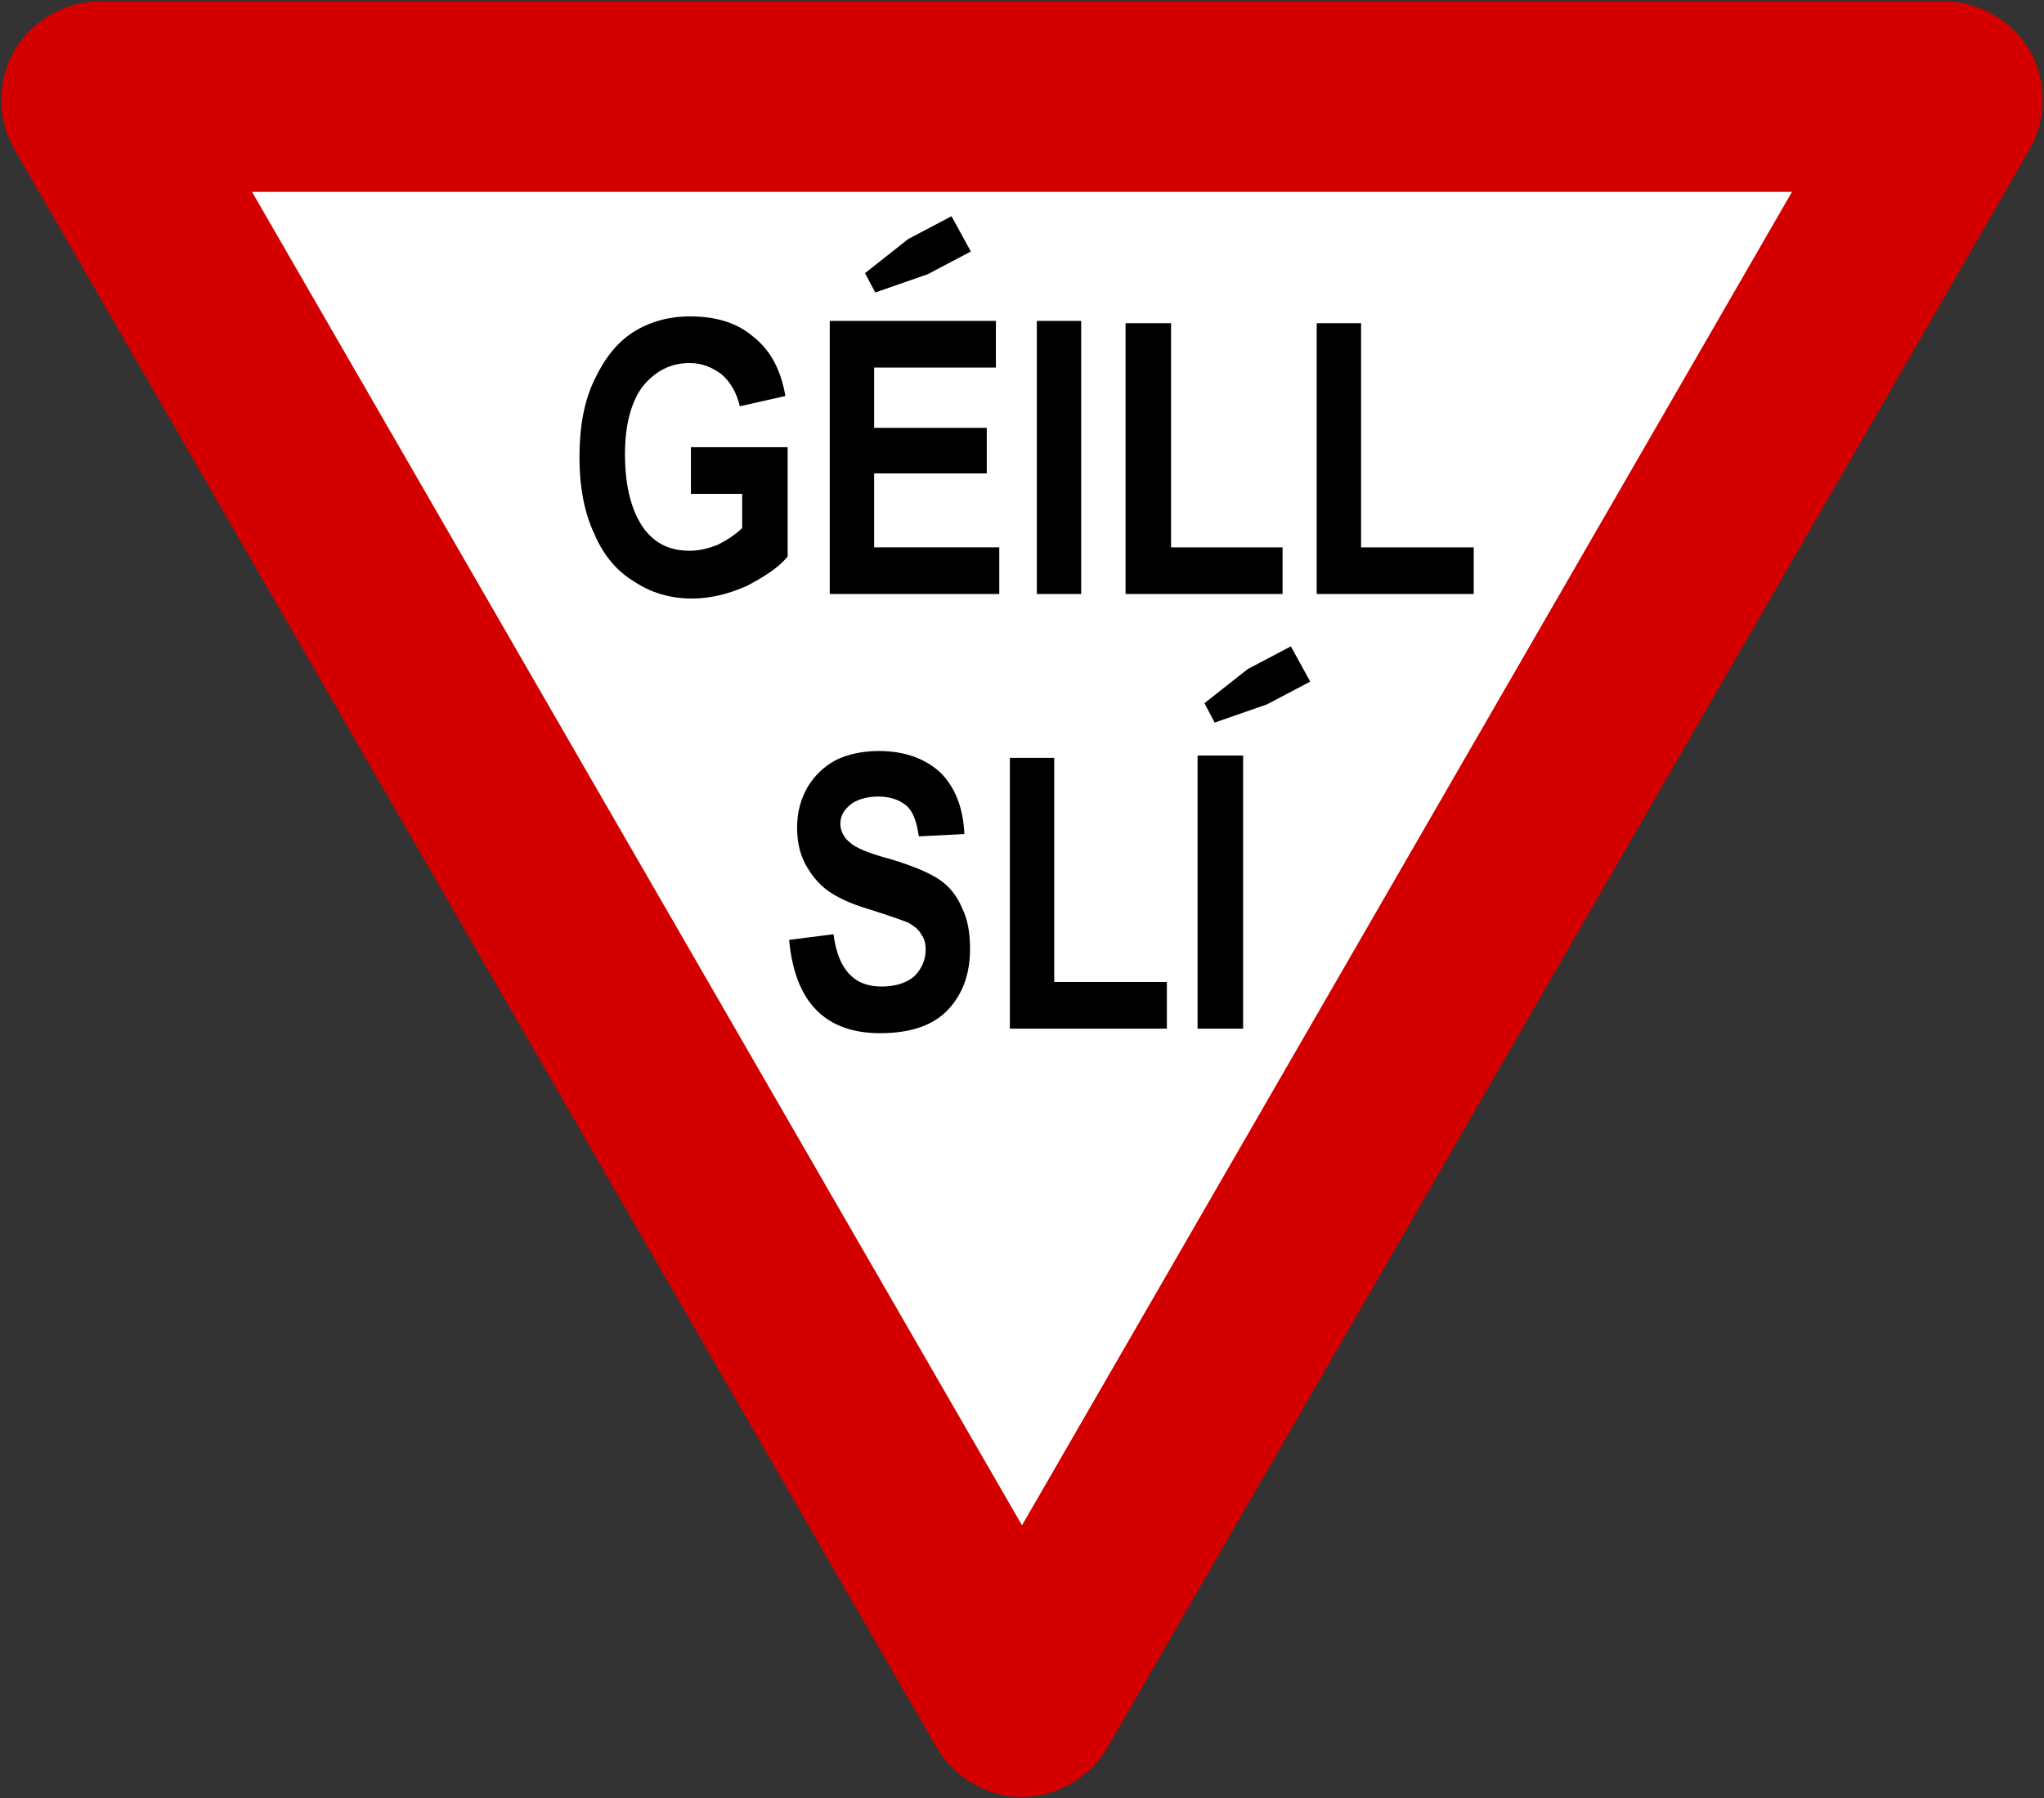
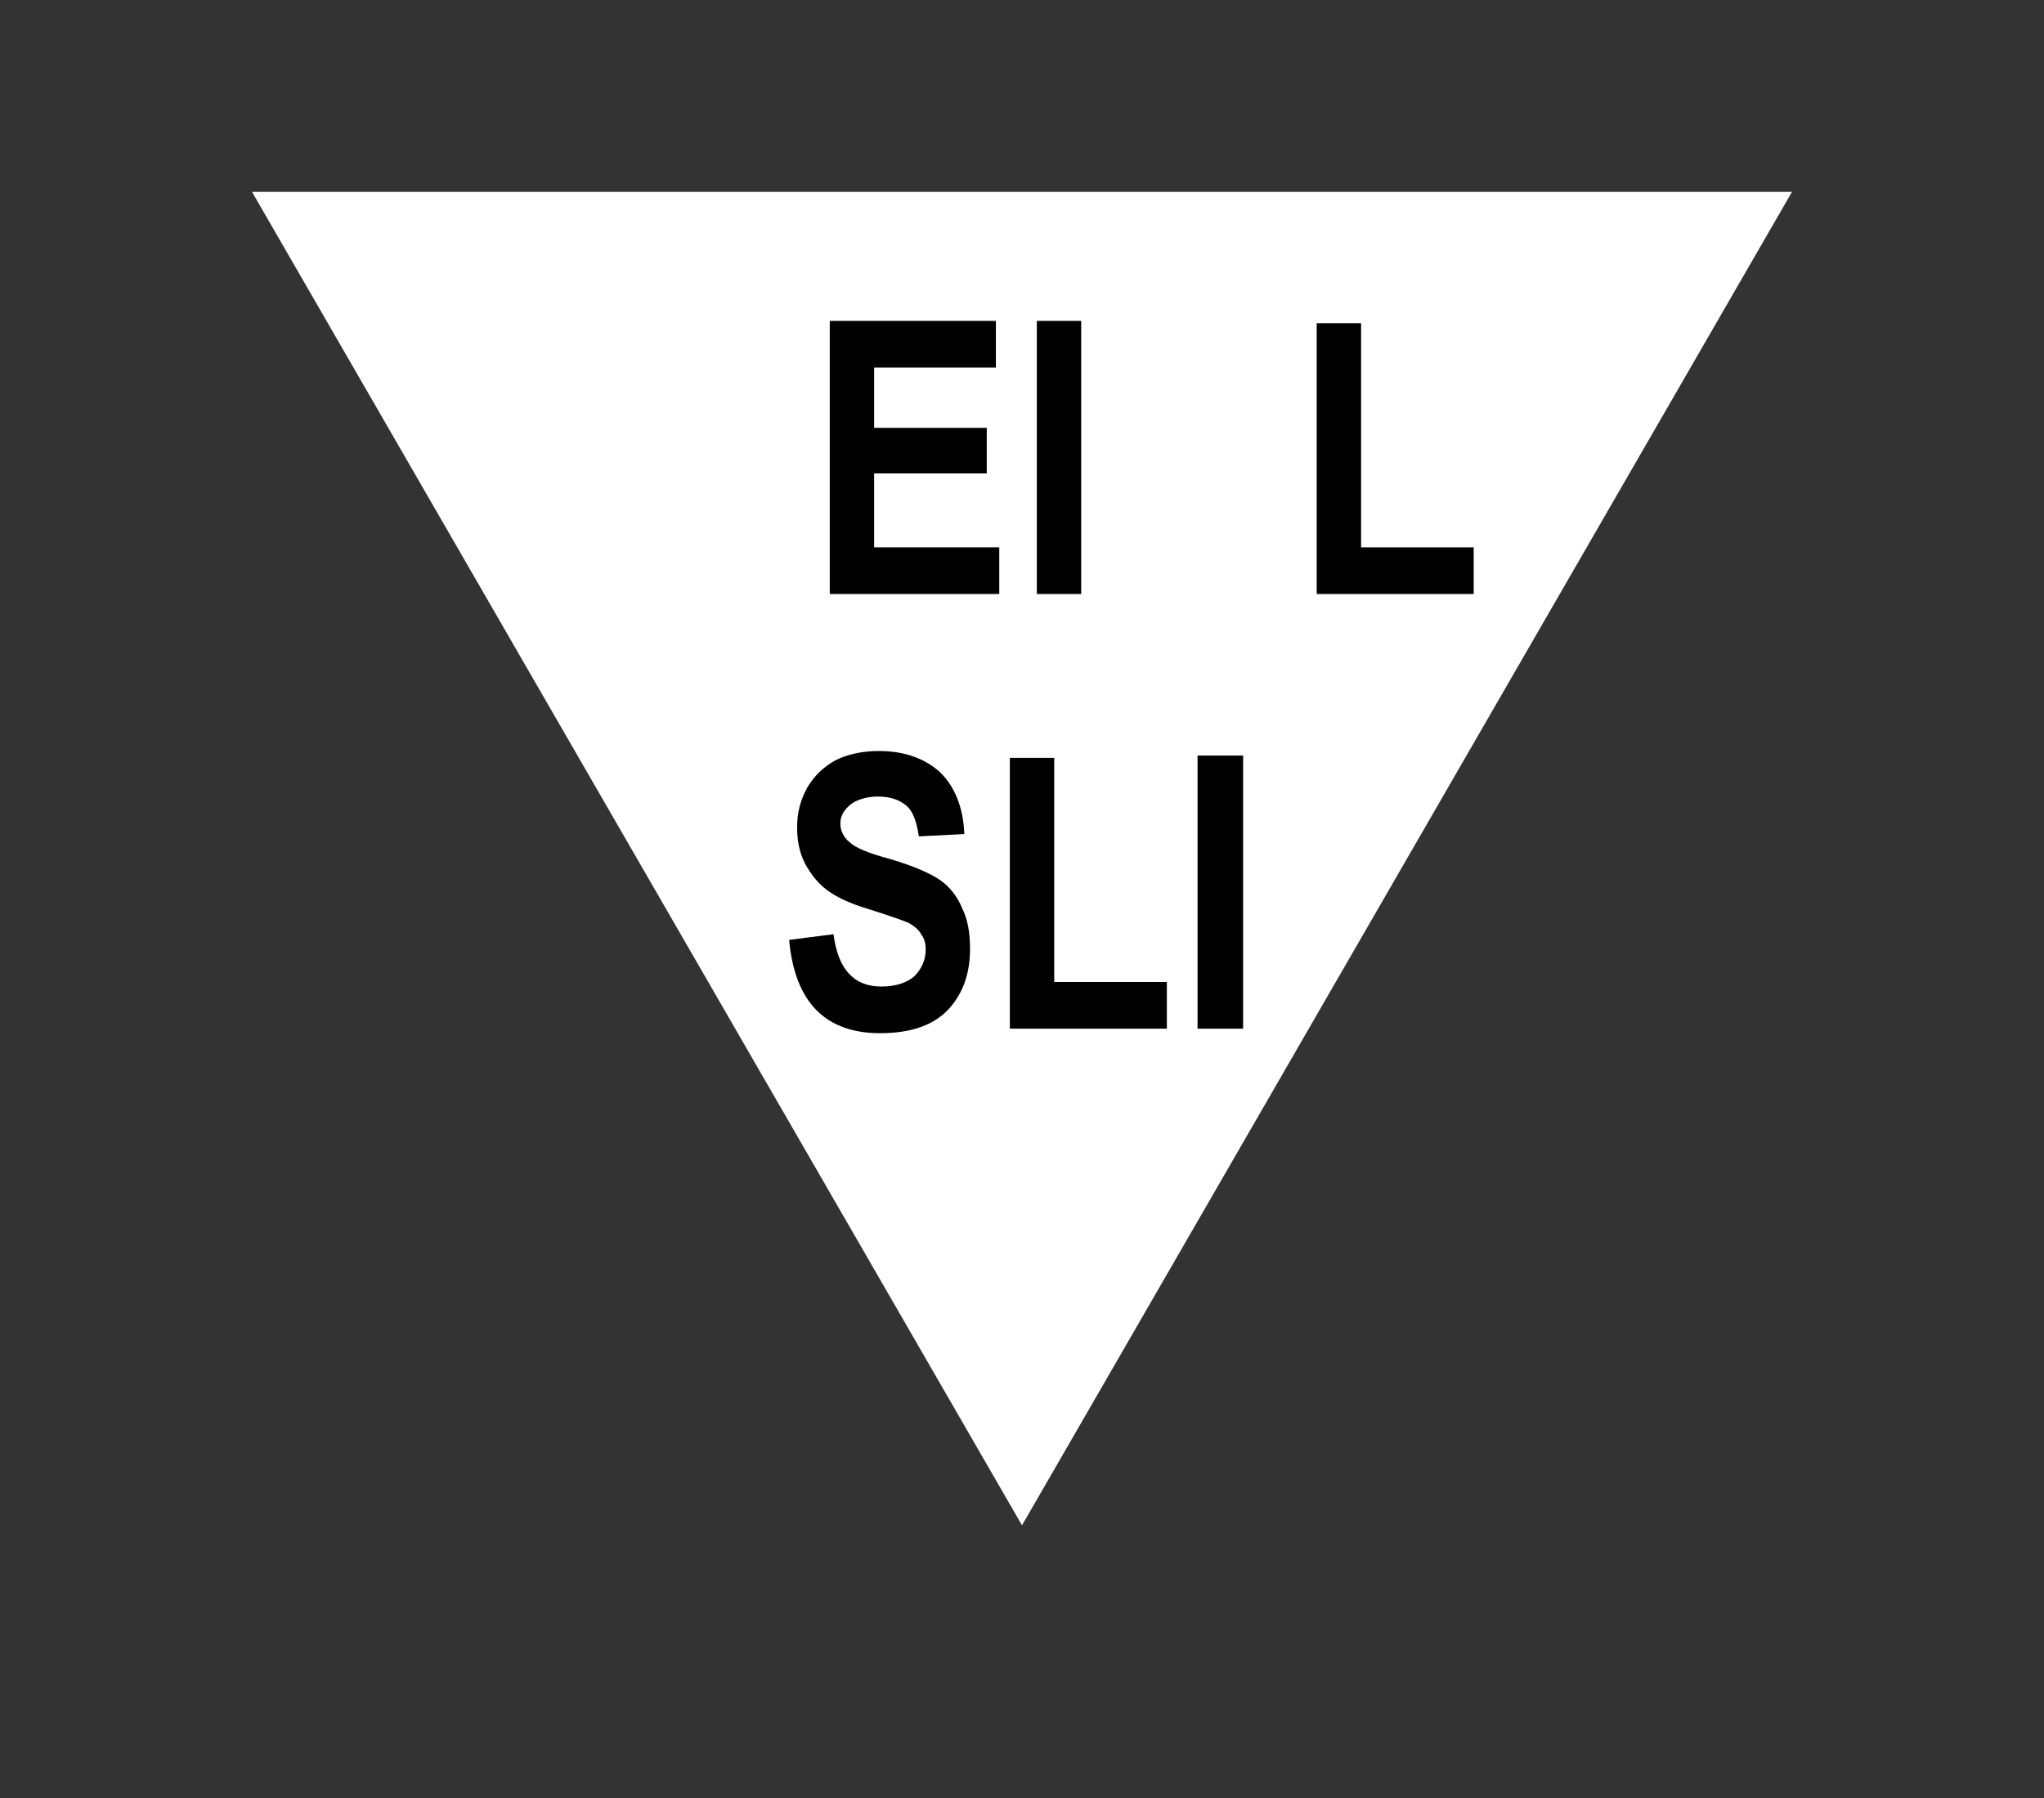
<svg xmlns="http://www.w3.org/2000/svg" xmlns:ns1="http://sodipodi.sourceforge.net/DTD/sodipodi-0.dtd" xmlns:ns2="http://www.inkscape.org/namespaces/inkscape" version="1.0" width="300.4" height="264.291" id="svg4332" ns1:version="0.32" ns2:version="0.48.4 r9939" ns1:docname="Ajax.svg" ns2:output_extension="org.inkscape.output.svg.inkscape">
  <rect width="100%" height="100%" fill="#333333" stroke="none" />
  <ns1:namedview ns2:window-height="1001" ns2:window-width="1280" ns2:pageshadow="2" ns2:pageopacity="0.0" guidetolerance="10.0" gridtolerance="10.0" objecttolerance="10.0" borderopacity="1.0" bordercolor="#666666" pagecolor="#ffffff" id="base" showgrid="false" ns2:zoom="1.6169175" ns2:cx="85.359493" ns2:cy="131.66213" ns2:window-x="-8" ns2:window-y="-8" ns2:current-layer="svg4332" fit-margin-top="0.2" fit-margin-left="0.2" fit-margin-right="0.2" fit-margin-bottom="0.2" ns2:window-maximized="1" />
  <defs id="defs4334">
    <ns2:perspective ns1:type="inkscape:persp3d" ns2:vp_x="0 : 30 : 1" ns2:vp_y="0 : 1000 : 0" ns2:vp_z="70 : 30 : 1" ns2:persp3d-origin="35 : 20 : 1" id="perspective2776" />
  </defs>
-   <path style="font-size:medium;font-style:normal;font-variant:normal;font-weight:normal;font-stretch:normal;text-indent:0;text-align:start;text-decoration:none;line-height:normal;letter-spacing:normal;word-spacing:normal;text-transform:none;direction:ltr;block-progression:tb;writing-mode:lr-tb;text-anchor:start;baseline-shift:baseline;color:#000000;fill:#d40000;fill-opacity:1;fill-rule:nonzero;stroke:none;stroke-width:6.574;marker:none;visibility:visible;display:inline;overflow:visible;enable-background:accumulate;font-family:Sans;-inkscape-font-specification:Sans" d="M 14.63,0.2 C 9.572,0.199 4.61,3.066 2.086,7.448 -0.438,11.831 -0.428,17.561 2.111,21.935 L 137.613,256.759 c 2.51,4.426 7.499,7.332 12.587,7.332 5.088,0 10.077,-2.906 12.587,-7.332 L 298.289,21.935 c 2.539,-4.374 2.549,-10.104 0.025,-14.487 -2.524,-4.383 -7.486,-7.25 -12.543,-7.248 z" id="path4350" ns2:connector-curvature="0" ns1:nodetypes="csccsccscc" />
-   <path ns2:connector-curvature="0" d="m 263.36,28.2 -226.32,0 L 150.2,224.16 z" style="fill:#ffffff;stroke:none" id="path3269" ns1:nodetypes="cccc" />
-   <path ns2:connector-curvature="0" d="m 101.543,72.574 0,-6.852 14.215,0 0,16.057 c -1.332,1.67 -3.512,3.009 -6.017,4.341 -2.677,1.173 -5.354,1.842 -8.025,1.842 -3.181,0 -6.024,-0.835 -8.529,-2.505 -2.511,-1.504 -4.513,-3.85 -5.852,-7.024 -1.504,-3.181 -2.174,-7.024 -2.174,-11.206 0,-4.513 0.669,-8.191 2.174,-11.365 1.504,-3.181 3.34,-5.52 5.686,-7.024 2.339,-1.504 5.182,-2.339 8.357,-2.339 4.016,0 7.024,1.001 9.364,3.009 2.512,2.001 4.016,4.844 4.685,8.688 l -6.693,1.511 c -0.497,-2.008 -1.332,-3.512 -2.671,-4.685 -1.339,-1.001 -2.843,-1.67 -4.685,-1.67 -2.843,0 -5.017,1.173 -6.852,3.347 -1.676,2.174 -2.677,5.514 -2.677,10.033 0,4.844 1.001,8.523 2.843,11.034 1.67,2.174 3.844,3.174 6.687,3.174 1.339,0 2.677,-0.331 4.016,-0.835 1.339,-0.669 2.671,-1.504 3.678,-2.505 l 0,-5.023" style="fill:#000000;fill-opacity:1;fill-rule:nonzero;stroke:none" id="path3315" />
+   <path ns2:connector-curvature="0" d="m 263.36,28.2 -226.32,0 L 150.2,224.16 " style="fill:#ffffff;stroke:none" id="path3269" ns1:nodetypes="cccc" />
  <path ns2:connector-curvature="0" d="m 121.948,87.292 0,-40.133 24.414,0 0,6.859 -17.893,0 0,8.86 16.554,0 0,6.693 -16.554,0 0,10.868 18.39,0 0,6.852" style="fill:#000000;fill-opacity:1;fill-rule:nonzero;stroke:none" id="path3319" />
  <path ns2:connector-curvature="0" d="m 152.379,87.292 6.521,0 0,-40.133 -6.521,0 0,40.133 z" style="fill:#000000;fill-opacity:1;fill-rule:nonzero;stroke:none" id="path3321" />
-   <path ns2:connector-curvature="0" d="m 165.42,87.292 0,-39.795 6.687,0 0,32.943 16.388,0 0,6.852" style="fill:#000000;fill-opacity:1;fill-rule:nonzero;stroke:none" id="path3325" />
  <path ns2:connector-curvature="0" d="m 193.512,87.292 0,-39.795 6.521,0 0,32.943 16.554,0 0,6.852" style="fill:#000000;fill-opacity:1;fill-rule:nonzero;stroke:none" id="path3329" />
  <path ns2:connector-curvature="0" d="m 115.976,138.127 6.521,-0.835 c 0.669,5.182 3.009,7.687 7.024,7.687 2.008,0 3.678,-0.497 4.851,-1.504 1.001,-1.001 1.67,-2.339 1.67,-3.844 0,-1.007 -0.166,-1.676 -0.669,-2.339 -0.331,-0.669 -1.001,-1.173 -1.842,-1.676 -0.835,-0.338 -2.671,-1.007 -5.845,-2.008 -2.849,-0.835 -4.851,-1.836 -6.189,-2.837 -1.339,-1.007 -2.346,-2.346 -3.181,-3.85 -0.835,-1.67 -1.167,-3.34 -1.167,-5.348 0,-2.174 0.497,-4.016 1.504,-5.852 1.001,-1.676 2.339,-3.015 4.182,-4.016 1.67,-0.835 3.844,-1.339 6.349,-1.339 3.85,0 6.859,1.173 9.032,3.174 2.174,2.18 3.347,5.189 3.512,9.032 l -6.687,0.338 c -0.338,-2.18 -0.841,-3.678 -1.842,-4.519 -1.001,-0.835 -2.339,-1.332 -4.182,-1.332 -1.67,0 -3.174,0.497 -4.009,1.166 -1.007,0.835 -1.504,1.67 -1.504,2.843 0,1.001 0.497,2.008 1.332,2.677 0.841,0.835 2.849,1.67 6.024,2.505 3.34,1.007 5.686,2.008 7.19,3.009 1.504,1.007 2.671,2.512 3.34,4.182 0.841,1.67 1.173,3.678 1.173,6.024 0,3.506 -1.001,6.521 -3.174,8.86 -2.174,2.339 -5.52,3.512 -10.033,3.512 -8.025,0 -12.545,-4.519 -13.38,-13.711" style="fill:#000000;fill-opacity:1;fill-rule:nonzero;stroke:none" id="path3333" />
  <path ns2:connector-curvature="0" d="m 148.415,151.169 0,-39.795 6.521,0 0,32.936 16.554,0 0,6.859" style="fill:#000000;fill-opacity:1;fill-rule:nonzero;stroke:none" id="path3337" />
  <path ns2:connector-curvature="0" d="m 176.003,151.169 6.693,0 0,-40.133 -6.693,0 0,40.133 z" style="fill:#000000;fill-opacity:1;fill-rule:nonzero;stroke:none" id="path3339" />
-   <path ns2:connector-curvature="0" d="m 127.13,40.141 6.355,-5.017 6.355,-3.347 2.843,5.182 -6.355,3.347 -7.694,2.677" style="fill:#000000;fill-opacity:1;fill-rule:nonzero;stroke:none" id="path3343" />
-   <path ns2:connector-curvature="0" d="m 177.01,103.343 6.355,-5.01 6.349,-3.346 2.843,5.182 -6.355,3.347 -7.687,2.671" style="fill:#000000;fill-opacity:1;fill-rule:nonzero;stroke:none" id="path3347" />
</svg>